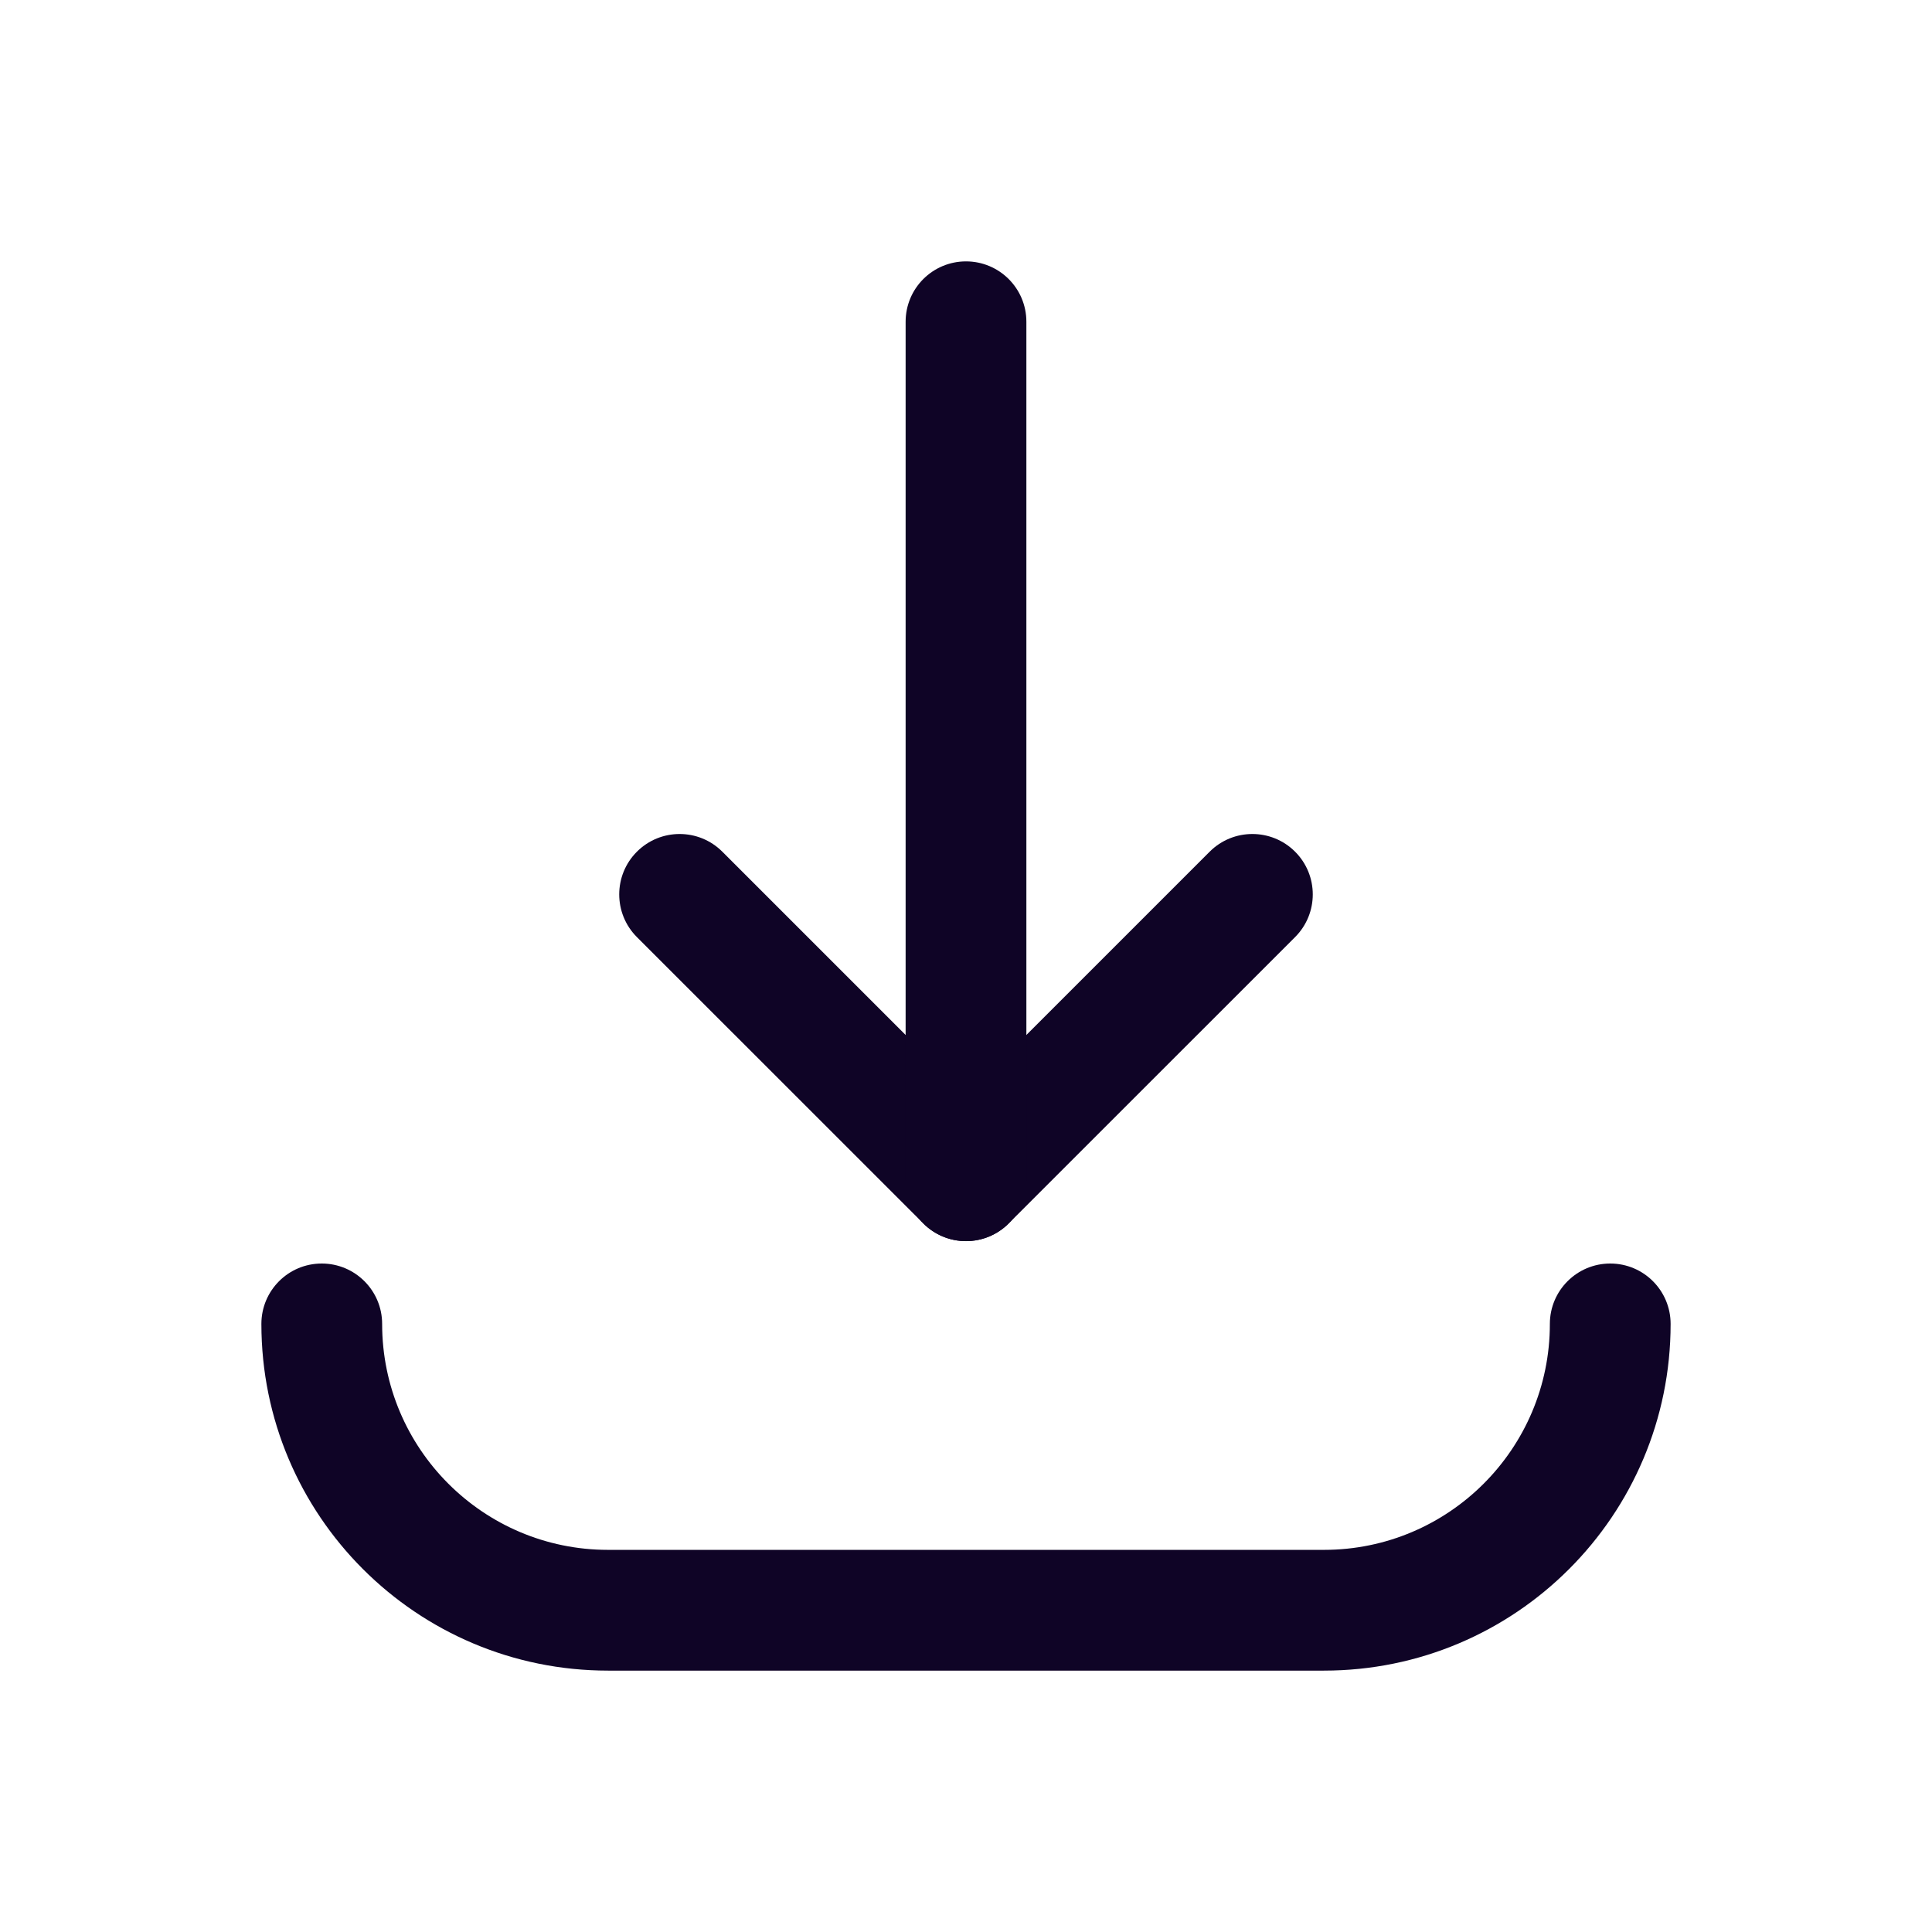
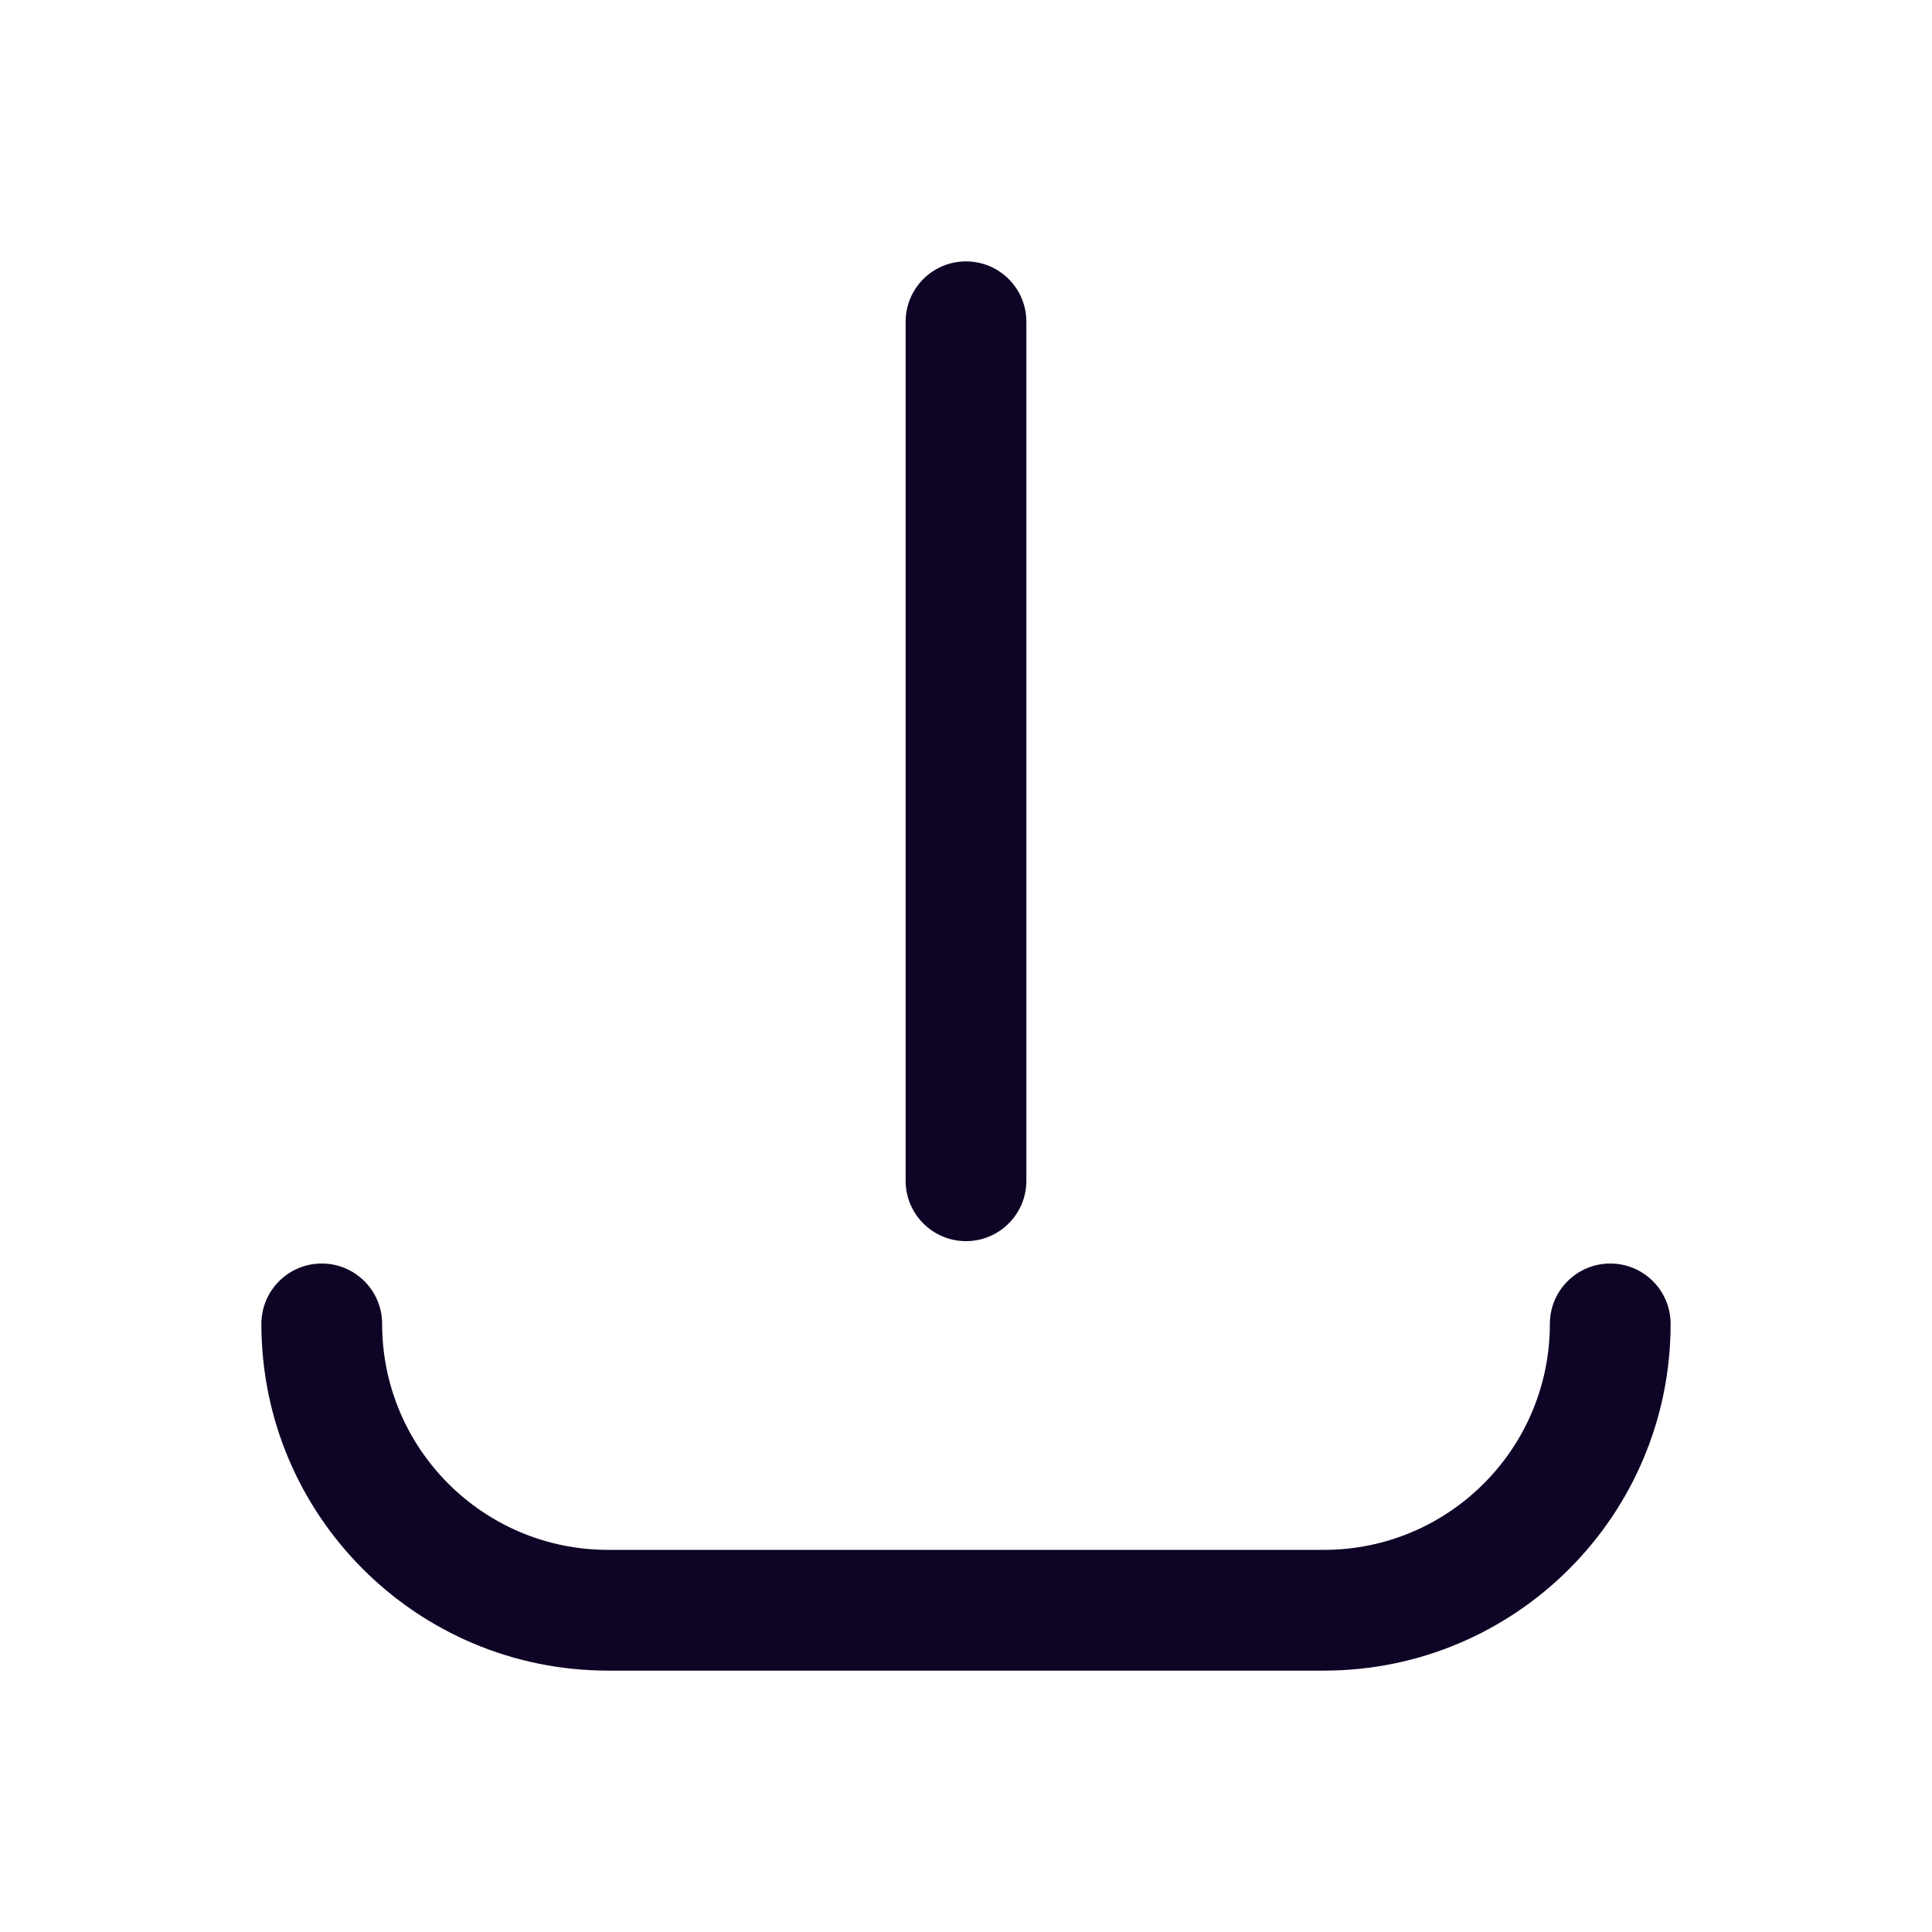
<svg xmlns="http://www.w3.org/2000/svg" width="24" height="24" viewBox="0 0 24 24" fill="none">
-   <path fill-rule="evenodd" clip-rule="evenodd" d="M7.912 10.58C8.205 10.287 8.68 10.287 8.973 10.58L12 13.607L15.027 10.58C15.32 10.287 15.795 10.287 16.088 10.58C16.381 10.873 16.381 11.348 16.088 11.641L12.53 15.198C12.237 15.491 11.762 15.491 11.47 15.198L7.912 11.641C7.619 11.348 7.619 10.873 7.912 10.58Z" fill="#0F0426" />
  <path fill-rule="evenodd" clip-rule="evenodd" d="M12 3.247C12.414 3.247 12.75 3.582 12.75 3.997V14.668C12.75 15.082 12.414 15.418 12 15.418C11.586 15.418 11.25 15.082 11.25 14.668V3.997C11.25 3.582 11.586 3.247 12 3.247Z" fill="#0F0426" />
  <path fill-rule="evenodd" clip-rule="evenodd" d="M3.997 15.696C4.411 15.696 4.747 16.032 4.747 16.446C4.747 17.996 6.004 19.253 7.554 19.253H16.446C17.996 19.253 19.253 17.996 19.253 16.446C19.253 16.032 19.589 15.696 20.003 15.696C20.418 15.696 20.753 16.032 20.753 16.446C20.753 18.825 18.825 20.753 16.446 20.753H7.554C5.175 20.753 3.247 18.825 3.247 16.446C3.247 16.032 3.582 15.696 3.997 15.696Z" fill="#0F0426" />
</svg>